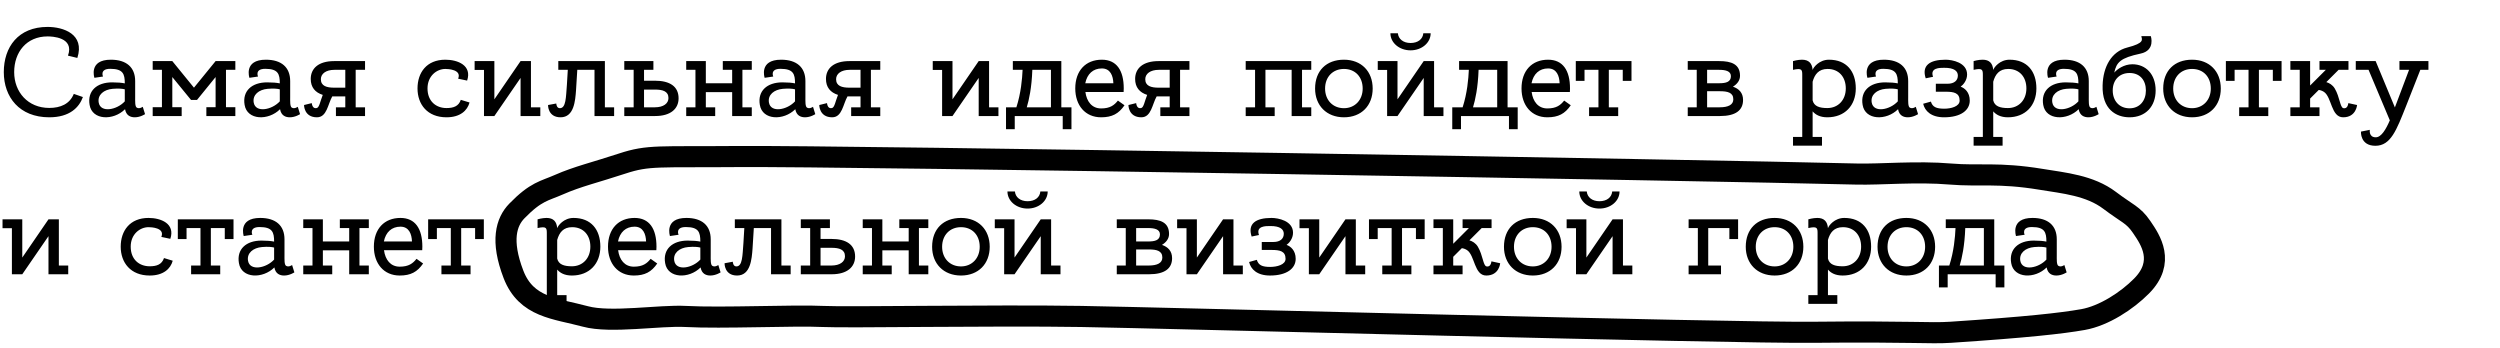
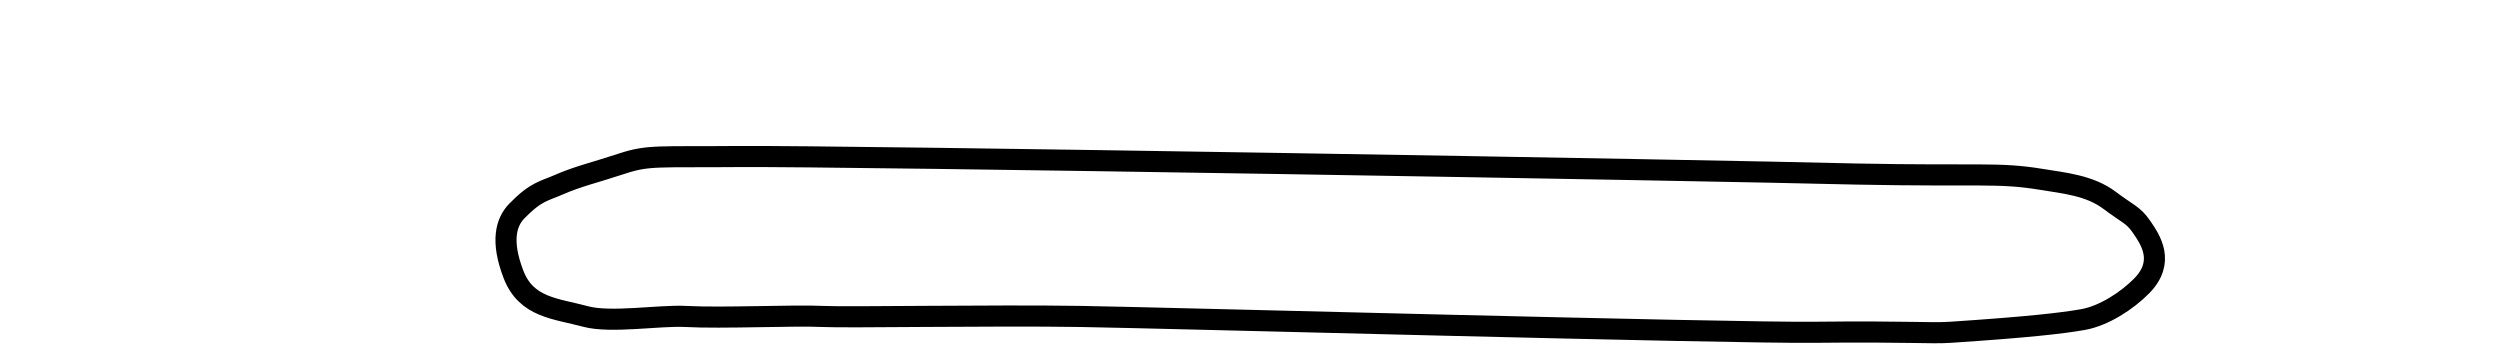
<svg xmlns="http://www.w3.org/2000/svg" width="237" height="33" viewBox="0 0 237 33" fill="none">
-   <path d="M4.668 10.232C5.736 10.232 6.612 9.86 6.996 8.9L7.86 9.2C7.5 10.184 6.612 11.12 4.668 11.12C1.836 11.12 0.36 9.2 0.36 6.836C0.36 4.472 1.716 2.552 4.512 2.552C5.988 2.552 8.064 3.224 7.332 5.492L6.444 5.276C7.08 3.5 4.872 3.452 4.512 3.452C2.508 3.452 1.344 4.952 1.344 6.836C1.344 8.732 2.652 10.232 4.668 10.232ZM13.534 10.124L13.75 10.82C13.75 10.82 13.306 11.12 12.778 11.12C12.382 11.12 11.962 10.964 11.854 10.352C10.75 11.456 8.734 11.408 8.494 9.944C8.266 8.624 9.178 7.808 10.63 7.808C11.146 7.808 11.542 7.844 11.83 7.904C11.83 7.016 11.674 6.524 10.45 6.524C9.43 6.524 9.766 7.256 9.766 7.256L8.95 7.376C8.95 7.376 8.374 5.66 10.51 5.66C11.986 5.66 12.814 6.38 12.814 7.688C12.814 8.288 12.814 8.816 12.814 9.14C12.814 9.608 12.79 10.076 12.958 10.196C13.21 10.364 13.534 10.124 13.534 10.124ZM9.358 9.728C9.538 10.724 11.086 10.424 11.83 9.608C11.83 9.236 11.83 8.852 11.83 8.468C11.602 8.408 11.254 8.372 10.678 8.42C9.85 8.492 9.226 8.984 9.358 9.728ZM22.311 6.62H21.423V10.16H22.311V11H19.563V10.16H20.439V7.304L18.675 9.476H18.111L16.335 7.304V10.16H17.223V11H14.475V10.16H15.351V6.62H14.475V5.792H16.335L18.387 8.312L20.439 5.792H22.311V6.62ZM28.229 10.124L28.445 10.82C28.445 10.82 28.001 11.12 27.473 11.12C27.077 11.12 26.657 10.964 26.549 10.352C25.445 11.456 23.429 11.408 23.189 9.944C22.961 8.624 23.873 7.808 25.325 7.808C25.841 7.808 26.237 7.844 26.525 7.904C26.525 7.016 26.369 6.524 25.145 6.524C24.125 6.524 24.461 7.256 24.461 7.256L23.645 7.376C23.645 7.376 23.069 5.66 25.205 5.66C26.681 5.66 27.509 6.38 27.509 7.688C27.509 8.288 27.509 8.816 27.509 9.14C27.509 9.608 27.485 10.076 27.653 10.196C27.905 10.364 28.229 10.124 28.229 10.124ZM24.053 9.728C24.233 10.724 25.781 10.424 26.525 9.608C26.525 9.236 26.525 8.852 26.525 8.468C26.297 8.408 25.949 8.372 25.373 8.42C24.545 8.492 23.921 8.984 24.053 9.728ZM34.606 6.62H33.718V10.172H34.606V11H31.846V10.172H32.734V9.14H31.69C31.63 9.14 31.558 9.14 31.498 9.14C31.078 9.872 30.994 11.12 30.046 11.12C28.81 11.12 28.822 9.956 28.822 9.956L29.554 9.776C29.578 9.956 29.662 10.328 30.022 10.244C30.274 10.196 30.346 9.632 30.598 8.996C29.878 8.768 29.458 8.276 29.458 7.484C29.458 6.488 30.19 5.792 31.678 5.792H34.606V6.62ZM31.69 8.312H32.734V6.62H31.702C30.898 6.62 30.418 6.992 30.418 7.508C30.418 8.156 30.97 8.312 31.69 8.312ZM42.328 10.244C42.988 10.244 43.48 10.076 43.684 9.464L44.512 9.716C44.308 10.472 43.636 11.12 42.328 11.12C40.516 11.12 39.58 9.896 39.58 8.384C39.58 6.884 40.444 5.66 42.22 5.66C43.396 5.66 44.764 6.2 44.284 7.64L43.432 7.46C43.792 6.584 42.46 6.536 42.22 6.536C41.416 6.536 40.528 7.184 40.528 8.384C40.528 9.596 41.332 10.244 42.328 10.244ZM51.222 10.172V11H49.35V7.388L46.866 11H45.882V6.632H44.994V5.792H46.866V9.416L49.35 5.792H50.334V10.172H51.222ZM57.343 10.172H58.219V11H56.359V6.62H54.727C54.691 7.16 54.643 7.916 54.607 8.564C54.535 9.536 54.427 11.12 53.143 11.12C51.919 11.12 51.955 9.956 51.955 9.956L52.735 9.812C52.735 9.812 52.747 10.256 53.071 10.256C53.659 10.256 53.647 9.248 53.743 8.024C53.779 7.544 53.803 7.04 53.827 6.62H52.927V5.792H57.343V10.172ZM62.098 7.652C63.478 7.652 64.33 8.18 64.33 9.32C64.33 10.304 63.586 11 62.11 11H59.182V10.172H60.07V6.62H59.182V5.792H61.942V6.62H61.054V7.652H62.098ZM62.086 10.172C62.89 10.172 63.37 9.812 63.37 9.296C63.37 8.648 62.818 8.492 62.098 8.492H61.054V10.172H62.086ZM71.269 10.172V11H69.409V8.732H66.913V10.172H67.801V11H65.053V10.172H65.929V6.62H65.053V5.792H66.913V7.892H69.409V6.62H68.521V5.792H71.269V6.62H70.381V10.172H71.269ZM77.073 10.124L77.289 10.82C77.289 10.82 76.845 11.12 76.317 11.12C75.921 11.12 75.501 10.964 75.393 10.352C74.289 11.456 72.273 11.408 72.033 9.944C71.805 8.624 72.717 7.808 74.169 7.808C74.685 7.808 75.081 7.844 75.369 7.904C75.369 7.016 75.213 6.524 73.989 6.524C72.969 6.524 73.305 7.256 73.305 7.256L72.489 7.376C72.489 7.376 71.913 5.66 74.049 5.66C75.525 5.66 76.353 6.38 76.353 7.688C76.353 8.288 76.353 8.816 76.353 9.14C76.353 9.608 76.329 10.076 76.497 10.196C76.749 10.364 77.073 10.124 77.073 10.124ZM72.897 9.728C73.077 10.724 74.625 10.424 75.369 9.608C75.369 9.236 75.369 8.852 75.369 8.468C75.141 8.408 74.793 8.372 74.217 8.42C73.389 8.492 72.765 8.984 72.897 9.728ZM83.45 6.62H82.562V10.172H83.45V11H80.69V10.172H81.578V9.14H80.534C80.474 9.14 80.402 9.14 80.342 9.14C79.922 9.872 79.838 11.12 78.89 11.12C77.654 11.12 77.666 9.956 77.666 9.956L78.398 9.776C78.422 9.956 78.506 10.328 78.866 10.244C79.118 10.196 79.19 9.632 79.442 8.996C78.722 8.768 78.302 8.276 78.302 7.484C78.302 6.488 79.034 5.792 80.522 5.792H83.45V6.62ZM80.534 8.312H81.578V6.62H80.546C79.742 6.62 79.262 6.992 79.262 7.508C79.262 8.156 79.814 8.312 80.534 8.312ZM94.652 10.172V11H92.78V7.388L90.296 11H89.312V6.632H88.424V5.792H90.296V9.416L92.78 5.792H93.764V10.172H94.652ZM100.614 10.172H101.574V12.248H100.746V11H96.198V12.248H95.37V10.172H96.353C96.785 8.84 96.906 7.472 96.942 6.62H96.017V5.792H100.614V10.172ZM97.338 10.172H99.629V6.62H97.889H97.865C97.805 8.312 97.553 9.464 97.338 10.172ZM104.455 5.66C105.847 5.66 106.531 6.668 106.531 8.384C106.531 8.504 106.531 8.612 106.519 8.72H102.895C103.015 9.632 103.519 10.28 104.383 10.28C105.247 10.28 105.631 9.968 105.979 9.536L106.603 9.98C106.051 10.784 105.427 11.12 104.383 11.12C102.883 11.12 101.935 9.992 101.935 8.384C101.935 6.704 102.919 5.66 104.455 5.66ZM104.455 6.488C103.627 6.488 103.063 7.004 102.883 7.892H105.547C105.523 7.196 105.271 6.488 104.455 6.488ZM112.759 6.62H111.871V10.172H112.759V11H109.999V10.172H110.887V9.14H109.843C109.783 9.14 109.711 9.14 109.651 9.14C109.231 9.872 109.147 11.12 108.199 11.12C106.963 11.12 106.975 9.956 106.975 9.956L107.707 9.776C107.731 9.956 107.815 10.328 108.175 10.244C108.427 10.196 108.499 9.632 108.751 8.996C108.031 8.768 107.611 8.276 107.611 7.484C107.611 6.488 108.343 5.792 109.831 5.792H112.759V6.62ZM109.843 8.312H110.887V6.62H109.855C109.051 6.62 108.571 6.992 108.571 7.508C108.571 8.156 109.123 8.312 109.843 8.312ZM124.308 10.172V11H122.448V6.62H119.964V10.172H120.84V11H118.092V10.172H118.98V6.62H118.092V5.792H124.308V6.62H123.432V10.172H124.308ZM127.406 5.66C129.062 5.66 130.13 6.776 130.13 8.396C130.13 10.004 129.062 11.12 127.406 11.12C125.762 11.12 124.67 10.004 124.67 8.396C124.67 6.704 125.738 5.66 127.406 5.66ZM127.406 10.256C128.438 10.256 129.182 9.488 129.182 8.396C129.182 7.292 128.474 6.536 127.406 6.536C126.35 6.536 125.618 7.292 125.618 8.396C125.618 9.488 126.35 10.256 127.406 10.256ZM133.719 4.076C134.427 4.076 134.883 3.704 134.931 3.152H135.627C135.627 4.052 134.787 4.772 133.719 4.772C132.651 4.772 131.811 4.052 131.811 3.152H132.519C132.567 3.692 133.023 4.076 133.719 4.076ZM136.839 10.172V11H134.967V7.388L132.483 11H131.499V6.632H130.611V5.792H132.483V9.416L134.967 5.792H135.951V10.172H136.839ZM142.918 10.172H143.878V12.248H143.05V11H138.502V12.248H137.674V10.172H138.658C139.09 8.84 139.21 7.472 139.246 6.62H138.322V5.792H142.918V10.172ZM139.642 10.172H141.934V6.62H140.194H140.17C140.11 8.312 139.858 9.464 139.642 10.172ZM146.76 5.66C148.152 5.66 148.836 6.668 148.836 8.384C148.836 8.504 148.836 8.612 148.824 8.72H145.2C145.32 9.632 145.824 10.28 146.688 10.28C147.552 10.28 147.936 9.968 148.284 9.536L148.908 9.98C148.356 10.784 147.732 11.12 146.688 11.12C145.188 11.12 144.24 9.992 144.24 8.384C144.24 6.704 145.224 5.66 146.76 5.66ZM146.76 6.488C145.932 6.488 145.368 7.004 145.188 7.892H147.852C147.828 7.196 147.576 6.488 146.76 6.488ZM149.385 5.792H154.665V7.664H153.837V6.62H152.517V10.172H153.405V11H150.645V10.172H151.533V6.62H150.213V7.664H149.385V5.792ZM164.282 8.216C164.846 8.408 165.242 8.792 165.242 9.476C165.242 10.46 164.534 11 163.058 11H159.998V10.172H160.85V6.62H159.998V5.792H162.986C164.126 5.792 164.954 6.08 164.954 7.184C164.954 7.628 164.678 7.976 164.282 8.216ZM162.974 6.62H161.834V7.892H162.974C163.622 7.892 164.09 7.772 164.09 7.22C164.09 6.74 163.586 6.62 162.974 6.62ZM163.034 10.172C163.838 10.172 164.318 9.932 164.318 9.416C164.318 8.768 163.766 8.648 163.046 8.648H161.834V10.172H163.034ZM173.385 5.66C175.053 5.66 175.929 6.764 175.929 8.384C175.929 10.004 174.885 11.12 173.229 11.12C172.533 11.12 172.101 10.868 171.837 10.556V12.98H172.725V13.808H169.977V12.98H170.853V7.172C170.853 6.62 170.853 6.428 169.977 6.62V5.792C169.977 5.792 170.409 5.66 170.829 5.66C171.477 5.66 171.789 6.008 171.837 6.632C171.909 6.392 172.461 5.66 173.385 5.66ZM173.229 10.244C174.261 10.244 174.981 9.476 174.981 8.384C174.981 7.292 174.321 6.536 173.253 6.536C172.413 6.536 172.029 7.052 171.837 7.748V9.512C171.969 10.076 172.485 10.244 173.229 10.244ZM181.616 10.124L181.832 10.82C181.832 10.82 181.388 11.12 180.86 11.12C180.464 11.12 180.044 10.964 179.936 10.352C178.832 11.456 176.816 11.408 176.576 9.944C176.348 8.624 177.26 7.808 178.712 7.808C179.228 7.808 179.624 7.844 179.912 7.904C179.912 7.016 179.756 6.524 178.532 6.524C177.512 6.524 177.848 7.256 177.848 7.256L177.032 7.376C177.032 7.376 176.456 5.66 178.592 5.66C180.068 5.66 180.896 6.38 180.896 7.688C180.896 8.288 180.896 8.816 180.896 9.14C180.896 9.608 180.872 10.076 181.04 10.196C181.292 10.364 181.616 10.124 181.616 10.124ZM177.44 9.728C177.62 10.724 179.168 10.424 179.912 9.608C179.912 9.236 179.912 8.852 179.912 8.468C179.684 8.408 179.336 8.372 178.76 8.42C177.932 8.492 177.308 8.984 177.44 9.728ZM185.869 8.216C186.241 8.348 186.733 8.732 186.733 9.536C186.733 10.448 185.893 11.12 184.297 11.12C183.073 11.12 182.473 10.52 182.317 9.836L183.049 9.632C183.205 10.148 183.565 10.304 184.321 10.304C184.945 10.304 185.773 10.1 185.773 9.536C185.773 8.804 185.221 8.696 184.477 8.696C184.105 8.696 183.517 8.696 183.517 8.696V7.94C183.517 7.94 184.213 7.94 184.621 7.94C185.281 7.94 185.605 7.616 185.605 7.16C185.605 6.764 185.293 6.416 184.297 6.428C183.901 6.428 182.941 6.416 183.253 7.28L182.557 7.424C182.161 6.212 182.929 5.66 184.441 5.66C185.065 5.66 186.481 5.924 186.481 7.064C186.481 7.628 186.097 8.06 185.869 8.216ZM190.506 5.66C192.174 5.66 193.05 6.764 193.05 8.384C193.05 10.004 192.006 11.12 190.35 11.12C189.654 11.12 189.222 10.868 188.958 10.556V12.98H189.846V13.808H187.098V12.98H187.974V7.172C187.974 6.62 187.974 6.428 187.098 6.62V5.792C187.098 5.792 187.53 5.66 187.95 5.66C188.598 5.66 188.91 6.008 188.958 6.632C189.03 6.392 189.582 5.66 190.506 5.66ZM190.35 10.244C191.382 10.244 192.102 9.476 192.102 8.384C192.102 7.292 191.442 6.536 190.374 6.536C189.534 6.536 189.15 7.052 188.958 7.748V9.512C189.09 10.076 189.606 10.244 190.35 10.244ZM198.737 10.124L198.953 10.82C198.953 10.82 198.509 11.12 197.981 11.12C197.585 11.12 197.165 10.964 197.057 10.352C195.953 11.456 193.937 11.408 193.697 9.944C193.469 8.624 194.381 7.808 195.833 7.808C196.349 7.808 196.745 7.844 197.033 7.904C197.033 7.016 196.877 6.524 195.653 6.524C194.633 6.524 194.969 7.256 194.969 7.256L194.153 7.376C194.153 7.376 193.577 5.66 195.713 5.66C197.189 5.66 198.017 6.38 198.017 7.688C198.017 8.288 198.017 8.816 198.017 9.14C198.017 9.608 197.993 10.076 198.161 10.196C198.413 10.364 198.737 10.124 198.737 10.124ZM194.561 9.728C194.741 10.724 196.289 10.424 197.033 9.608C197.033 9.236 197.033 8.852 197.033 8.468C196.805 8.408 196.457 8.372 195.881 8.42C195.053 8.492 194.429 8.984 194.561 9.728ZM202.147 6.092C203.407 6.092 204.355 7.016 204.355 8.576C204.355 10.076 203.419 11.12 201.883 11.12C200.623 11.12 199.255 10.376 199.327 8.096C199.375 6.296 200.179 4.892 201.655 4.508C203.347 4.076 203.059 3.752 202.999 3.428H203.899C203.899 3.428 204.355 4.784 202.915 5.084C201.007 5.492 200.647 5.9 200.431 6.884C200.695 6.572 201.343 6.092 202.147 6.092ZM201.883 10.268C202.843 10.268 203.431 9.548 203.431 8.576C203.431 7.604 202.867 6.92 201.883 6.92C200.899 6.92 200.287 7.604 200.287 8.576C200.287 9.548 200.899 10.268 201.883 10.268ZM207.808 5.66C209.464 5.66 210.532 6.776 210.532 8.396C210.532 10.004 209.464 11.12 207.808 11.12C206.164 11.12 205.072 10.004 205.072 8.396C205.072 6.704 206.14 5.66 207.808 5.66ZM207.808 10.256C208.84 10.256 209.584 9.488 209.584 8.396C209.584 7.292 208.876 6.536 207.808 6.536C206.752 6.536 206.02 7.292 206.02 8.396C206.02 9.488 206.752 10.256 207.808 10.256ZM211.013 5.792H216.293V7.664H215.465V6.62H214.145V10.172H215.033V11H212.273V10.172H213.161V6.62H211.841V7.664H211.013V5.792ZM222.623 9.776L223.451 9.956C223.451 9.956 223.367 11.12 222.131 11.12C220.979 11.12 221.063 9.212 220.307 8.708C220.115 8.588 219.947 8.54 219.815 8.528L218.999 9.344V10.172H219.887V11H217.127V10.172H218.015V6.62H217.127V5.792H218.999V8.108L220.487 6.62H219.887V5.792H222.635V6.62H221.699L220.535 7.784C220.811 7.868 221.123 8.036 221.339 8.396C221.819 9.212 221.831 10.184 222.155 10.256C222.515 10.328 222.599 9.956 222.623 9.776ZM230.215 5.792V6.62H229.447C229.111 7.484 228.559 8.864 228.091 10.064C227.191 12.32 226.651 13.82 225.187 13.82C223.723 13.82 223.819 12.476 223.819 12.476L224.659 12.308C224.659 12.308 224.539 13.016 225.223 13.016C225.751 13.016 226.195 12.248 226.555 11.408L224.539 6.62H223.327V5.792H225.199H225.211L227.035 10.184C227.035 10.184 227.983 7.652 228.379 6.62H227.467V5.792H230.215ZM6.468 25.172V26H4.596V22.388L2.112 26H1.128V21.632H0.24V20.792H2.112V24.416L4.596 20.792H5.58V25.172H6.468ZM14.191 25.244C14.851 25.244 15.343 25.076 15.547 24.464L16.375 24.716C16.171 25.472 15.499 26.12 14.191 26.12C12.379 26.12 11.443 24.896 11.443 23.384C11.443 21.884 12.307 20.66 14.083 20.66C15.259 20.66 16.627 21.2 16.147 22.64L15.295 22.46C15.655 21.584 14.323 21.536 14.083 21.536C13.279 21.536 12.391 22.184 12.391 23.384C12.391 24.596 13.195 25.244 14.191 25.244ZM16.857 20.792H22.137V22.664H21.309V21.62H19.989V25.172H20.877V26H18.117V25.172H19.005V21.62H17.685V22.664H16.857V20.792ZM27.69 25.124L27.906 25.82C27.906 25.82 27.462 26.12 26.934 26.12C26.538 26.12 26.118 25.964 26.01 25.352C24.906 26.456 22.89 26.408 22.65 24.944C22.422 23.624 23.334 22.808 24.786 22.808C25.302 22.808 25.698 22.844 25.986 22.904C25.986 22.016 25.83 21.524 24.606 21.524C23.586 21.524 23.922 22.256 23.922 22.256L23.106 22.376C23.106 22.376 22.53 20.66 24.666 20.66C26.142 20.66 26.97 21.38 26.97 22.688C26.97 23.288 26.97 23.816 26.97 24.14C26.97 24.608 26.946 25.076 27.114 25.196C27.366 25.364 27.69 25.124 27.69 25.124ZM23.514 24.728C23.694 25.724 25.242 25.424 25.986 24.608C25.986 24.236 25.986 23.852 25.986 23.468C25.758 23.408 25.41 23.372 24.834 23.42C24.006 23.492 23.382 23.984 23.514 24.728ZM34.964 25.172V26H33.104V23.732H30.608V25.172H31.496V26H28.748V25.172H29.624V21.62H28.748V20.792H30.608V22.892H33.104V21.62H32.216V20.792H34.964V21.62H34.076V25.172H34.964ZM37.963 20.66C39.355 20.66 40.039 21.668 40.039 23.384C40.039 23.504 40.039 23.612 40.027 23.72H36.403C36.523 24.632 37.027 25.28 37.891 25.28C38.755 25.28 39.139 24.968 39.487 24.536L40.111 24.98C39.559 25.784 38.935 26.12 37.891 26.12C36.391 26.12 35.443 24.992 35.443 23.384C35.443 21.704 36.427 20.66 37.963 20.66ZM37.963 21.488C37.135 21.488 36.571 22.004 36.391 22.892H39.055C39.031 22.196 38.779 21.488 37.963 21.488ZM40.588 20.792H45.868V22.664H45.04V21.62H43.72V25.172H44.608V26H41.848V25.172H42.736V21.62H41.416V22.664H40.588V20.792ZM54.37 20.66C56.038 20.66 56.914 21.764 56.914 23.384C56.914 25.004 55.87 26.12 54.214 26.12C53.518 26.12 53.086 25.868 52.822 25.556V27.98H53.71V28.808H50.962V27.98H51.838V22.172C51.838 21.62 51.838 21.428 50.962 21.62V20.792C50.962 20.792 51.394 20.66 51.814 20.66C52.462 20.66 52.774 21.008 52.822 21.632C52.894 21.392 53.446 20.66 54.37 20.66ZM54.214 25.244C55.246 25.244 55.966 24.476 55.966 23.384C55.966 22.292 55.306 21.536 54.238 21.536C53.398 21.536 53.014 22.052 52.822 22.748V24.512C52.954 25.076 53.47 25.244 54.214 25.244ZM60.158 20.66C61.55 20.66 62.234 21.668 62.234 23.384C62.234 23.504 62.234 23.612 62.222 23.72H58.598C58.718 24.632 59.222 25.28 60.086 25.28C60.95 25.28 61.334 24.968 61.682 24.536L62.306 24.98C61.754 25.784 61.13 26.12 60.086 26.12C58.586 26.12 57.638 24.992 57.638 23.384C57.638 21.704 58.622 20.66 60.158 20.66ZM60.158 21.488C59.33 21.488 58.766 22.004 58.586 22.892H61.25C61.226 22.196 60.974 21.488 60.158 21.488ZM68.096 25.124L68.312 25.82C68.312 25.82 67.868 26.12 67.34 26.12C66.944 26.12 66.524 25.964 66.416 25.352C65.312 26.456 63.296 26.408 63.056 24.944C62.828 23.624 63.74 22.808 65.192 22.808C65.708 22.808 66.104 22.844 66.392 22.904C66.392 22.016 66.236 21.524 65.012 21.524C63.992 21.524 64.328 22.256 64.328 22.256L63.512 22.376C63.512 22.376 62.936 20.66 65.072 20.66C66.548 20.66 67.376 21.38 67.376 22.688C67.376 23.288 67.376 23.816 67.376 24.14C67.376 24.608 67.352 25.076 67.52 25.196C67.772 25.364 68.096 25.124 68.096 25.124ZM63.92 24.728C64.1 25.724 65.648 25.424 66.392 24.608C66.392 24.236 66.392 23.852 66.392 23.468C66.164 23.408 65.816 23.372 65.24 23.42C64.412 23.492 63.788 23.984 63.92 24.728ZM74.078 25.172H74.954V26H73.094V21.62H71.462C71.425 22.16 71.377 22.916 71.341 23.564C71.269 24.536 71.162 26.12 69.877 26.12C68.653 26.12 68.689 24.956 68.689 24.956L69.469 24.812C69.469 24.812 69.481 25.256 69.805 25.256C70.394 25.256 70.382 24.248 70.478 23.024C70.513 22.544 70.537 22.04 70.561 21.62H69.662V20.792H74.078V25.172ZM78.832 22.652C80.212 22.652 81.064 23.18 81.064 24.32C81.064 25.304 80.32 26 78.844 26H75.916V25.172H76.804V21.62H75.916V20.792H78.676V21.62H77.788V22.652H78.832ZM78.82 25.172C79.624 25.172 80.104 24.812 80.104 24.296C80.104 23.648 79.552 23.492 78.832 23.492H77.788V25.172H78.82ZM88.004 25.172V26H86.144V23.732H83.647V25.172H84.535V26H81.787V25.172H82.663V21.62H81.787V20.792H83.647V22.892H86.144V21.62H85.255V20.792H88.004V21.62H87.115V25.172H88.004ZM91.101 20.66C92.757 20.66 93.825 21.776 93.825 23.396C93.825 25.004 92.757 26.12 91.101 26.12C89.457 26.12 88.365 25.004 88.365 23.396C88.365 21.704 89.433 20.66 91.101 20.66ZM91.101 25.256C92.133 25.256 92.877 24.488 92.877 23.396C92.877 22.292 92.169 21.536 91.101 21.536C90.045 21.536 89.313 22.292 89.313 23.396C89.313 24.488 90.045 25.256 91.101 25.256ZM97.414 19.076C98.122 19.076 98.578 18.704 98.626 18.152H99.322C99.322 19.052 98.482 19.772 97.414 19.772C96.346 19.772 95.506 19.052 95.506 18.152H96.214C96.262 18.692 96.718 19.076 97.414 19.076ZM100.534 25.172V26H98.662V22.388L96.178 26H95.194V21.632H94.306V20.792H96.178V24.416L98.662 20.792H99.646V25.172H100.534ZM110.154 23.216C110.718 23.408 111.114 23.792 111.114 24.476C111.114 25.46 110.406 26 108.93 26H105.87V25.172H106.722V21.62H105.87V20.792H108.858C109.998 20.792 110.826 21.08 110.826 22.184C110.826 22.628 110.55 22.976 110.154 23.216ZM108.846 21.62H107.706V22.892H108.846C109.494 22.892 109.962 22.772 109.962 22.22C109.962 21.74 109.458 21.62 108.846 21.62ZM108.906 25.172C109.71 25.172 110.19 24.932 110.19 24.416C110.19 23.768 109.638 23.648 108.918 23.648H107.706V25.172H108.906ZM117.82 25.172V26H115.948V22.388L113.464 26H112.48V21.632H111.592V20.792H113.464V24.416L115.948 20.792H116.932V25.172H117.82ZM121.967 23.216C122.339 23.348 122.831 23.732 122.831 24.536C122.831 25.448 121.991 26.12 120.395 26.12C119.171 26.12 118.571 25.52 118.415 24.836L119.147 24.632C119.303 25.148 119.663 25.304 120.419 25.304C121.043 25.304 121.871 25.1 121.871 24.536C121.871 23.804 121.319 23.696 120.575 23.696C120.203 23.696 119.615 23.696 119.615 23.696V22.94C119.615 22.94 120.311 22.94 120.719 22.94C121.379 22.94 121.703 22.616 121.703 22.16C121.703 21.764 121.391 21.416 120.395 21.428C119.999 21.428 119.039 21.416 119.351 22.28L118.655 22.424C118.259 21.212 119.027 20.66 120.539 20.66C121.163 20.66 122.579 20.924 122.579 22.064C122.579 22.628 122.195 23.06 121.967 23.216ZM129.421 25.172V26H127.549V22.388L125.065 26H124.081V21.632H123.193V20.792H125.065V24.416L127.549 20.792H128.533V25.172H129.421ZM129.779 20.792H135.059V22.664H134.231V21.62H132.911V25.172H133.799V26H131.039V25.172H131.927V21.62H130.607V22.664H129.779V20.792ZM141.389 24.776L142.217 24.956C142.217 24.956 142.133 26.12 140.897 26.12C139.745 26.12 139.829 24.212 139.073 23.708C138.881 23.588 138.713 23.54 138.581 23.528L137.765 24.344V25.172H138.653V26H135.893V25.172H136.781V21.62H135.893V20.792H137.765V23.108L139.253 21.62H138.653V20.792H141.401V21.62H140.465L139.301 22.784C139.577 22.868 139.889 23.036 140.105 23.396C140.585 24.212 140.597 25.184 140.921 25.256C141.281 25.328 141.365 24.956 141.389 24.776ZM145.312 20.66C146.968 20.66 148.036 21.776 148.036 23.396C148.036 25.004 146.968 26.12 145.312 26.12C143.668 26.12 142.576 25.004 142.576 23.396C142.576 21.704 143.644 20.66 145.312 20.66ZM145.312 25.256C146.344 25.256 147.088 24.488 147.088 23.396C147.088 22.292 146.38 21.536 145.312 21.536C144.256 21.536 143.524 22.292 143.524 23.396C143.524 24.488 144.256 25.256 145.312 25.256ZM151.625 19.076C152.333 19.076 152.789 18.704 152.837 18.152H153.533C153.533 19.052 152.693 19.772 151.625 19.772C150.557 19.772 149.717 19.052 149.717 18.152H150.425C150.473 18.692 150.929 19.076 151.625 19.076ZM154.745 25.172V26H152.873V22.388L150.389 26H149.405V21.632H148.517V20.792H150.389V24.416L152.873 20.792H153.857V25.172H154.745ZM160.08 20.792H164.772V22.664H163.944V21.62H161.94V25.172H163.152V26H160.08V25.172H160.956V21.62H160.08V20.792ZM168.234 20.66C169.89 20.66 170.958 21.776 170.958 23.396C170.958 25.004 169.89 26.12 168.234 26.12C166.59 26.12 165.498 25.004 165.498 23.396C165.498 21.704 166.566 20.66 168.234 20.66ZM168.234 25.256C169.266 25.256 170.01 24.488 170.01 23.396C170.01 22.292 169.302 21.536 168.234 21.536C167.178 21.536 166.446 22.292 166.446 23.396C166.446 24.488 167.178 25.256 168.234 25.256ZM174.838 20.66C176.506 20.66 177.382 21.764 177.382 23.384C177.382 25.004 176.338 26.12 174.682 26.12C173.986 26.12 173.554 25.868 173.29 25.556V27.98H174.178V28.808H171.43V27.98H172.306V22.172C172.306 21.62 172.306 21.428 171.43 21.62V20.792C171.43 20.792 171.862 20.66 172.282 20.66C172.93 20.66 173.242 21.008 173.29 21.632C173.362 21.392 173.914 20.66 174.838 20.66ZM174.682 25.244C175.714 25.244 176.434 24.476 176.434 23.384C176.434 22.292 175.774 21.536 174.706 21.536C173.866 21.536 173.482 22.052 173.29 22.748V24.512C173.422 25.076 173.938 25.244 174.682 25.244ZM180.726 20.66C182.382 20.66 183.45 21.776 183.45 23.396C183.45 25.004 182.382 26.12 180.726 26.12C179.082 26.12 177.99 25.004 177.99 23.396C177.99 21.704 179.058 20.66 180.726 20.66ZM180.726 25.256C181.758 25.256 182.502 24.488 182.502 23.396C182.502 22.292 181.794 21.536 180.726 21.536C179.67 21.536 178.938 22.292 178.938 23.396C178.938 24.488 179.67 25.256 180.726 25.256ZM189.055 25.172H190.015V27.248H189.187V26H184.639V27.248H183.811V25.172H184.795C185.227 23.84 185.347 22.472 185.383 21.62H184.459V20.792H189.055V25.172ZM185.779 25.172H188.071V21.62H186.331H186.307C186.247 23.312 185.995 24.464 185.779 25.172ZM195.702 25.124L195.918 25.82C195.918 25.82 195.474 26.12 194.946 26.12C194.55 26.12 194.13 25.964 194.022 25.352C192.918 26.456 190.902 26.408 190.662 24.944C190.434 23.624 191.346 22.808 192.798 22.808C193.314 22.808 193.71 22.844 193.998 22.904C193.998 22.016 193.842 21.524 192.618 21.524C191.598 21.524 191.934 22.256 191.934 22.256L191.118 22.376C191.118 22.376 190.542 20.66 192.678 20.66C194.154 20.66 194.982 21.38 194.982 22.688C194.982 23.288 194.982 23.816 194.982 24.14C194.982 24.608 194.958 25.076 195.126 25.196C195.378 25.364 195.702 25.124 195.702 25.124ZM191.526 24.728C191.706 25.724 193.254 25.424 193.998 24.608C193.998 24.236 193.998 23.852 193.998 23.468C193.77 23.408 193.422 23.372 192.846 23.42C192.018 23.492 191.394 23.984 191.526 24.728Z" fill="black" />
-   <path d="M69.85 14.84C80.003 14.751 161.858 16.138 176 16.5C178.262 16.558 181.691 16.225 184.919 16.5C187.586 16.727 189.438 16.33 193.5 17C195.659 17.356 198.112 17.569 200 19C201.656 20.255 202.235 20.352 203.016 21.5L203.056 21.558C203.861 22.738 205.286 24.827 203.016 27.119C201.64 28.51 199.45 29.944 197.466 30.295C195.441 30.654 192.106 31.023 184.919 31.5C182.913 31.633 181.076 31.4 172 31.5C163.931 31.589 110.212 30.123 102.5 30C94.073 29.866 80.261 30.115 78 30C75.333 29.864 68.453 30.191 65 30C62.551 29.864 57.906 30.653 55.5 30C52.692 29.238 49.892 29.178 48.673 26C47.454 22.822 47.984 21.043 49 20C50.827 18.125 51.596 18.12 53 17.5C54.731 16.735 56.516 16.32 59 15.5C61.484 14.68 62.478 14.904 69.85 14.84Z" stroke="black" stroke-width="2" stroke-linecap="round" />
+   <path d="M69.85 14.84C80.003 14.751 161.858 16.138 176 16.5C187.586 16.727 189.438 16.33 193.5 17C195.659 17.356 198.112 17.569 200 19C201.656 20.255 202.235 20.352 203.016 21.5L203.056 21.558C203.861 22.738 205.286 24.827 203.016 27.119C201.64 28.51 199.45 29.944 197.466 30.295C195.441 30.654 192.106 31.023 184.919 31.5C182.913 31.633 181.076 31.4 172 31.5C163.931 31.589 110.212 30.123 102.5 30C94.073 29.866 80.261 30.115 78 30C75.333 29.864 68.453 30.191 65 30C62.551 29.864 57.906 30.653 55.5 30C52.692 29.238 49.892 29.178 48.673 26C47.454 22.822 47.984 21.043 49 20C50.827 18.125 51.596 18.12 53 17.5C54.731 16.735 56.516 16.32 59 15.5C61.484 14.68 62.478 14.904 69.85 14.84Z" stroke="black" stroke-width="2" stroke-linecap="round" />
</svg>